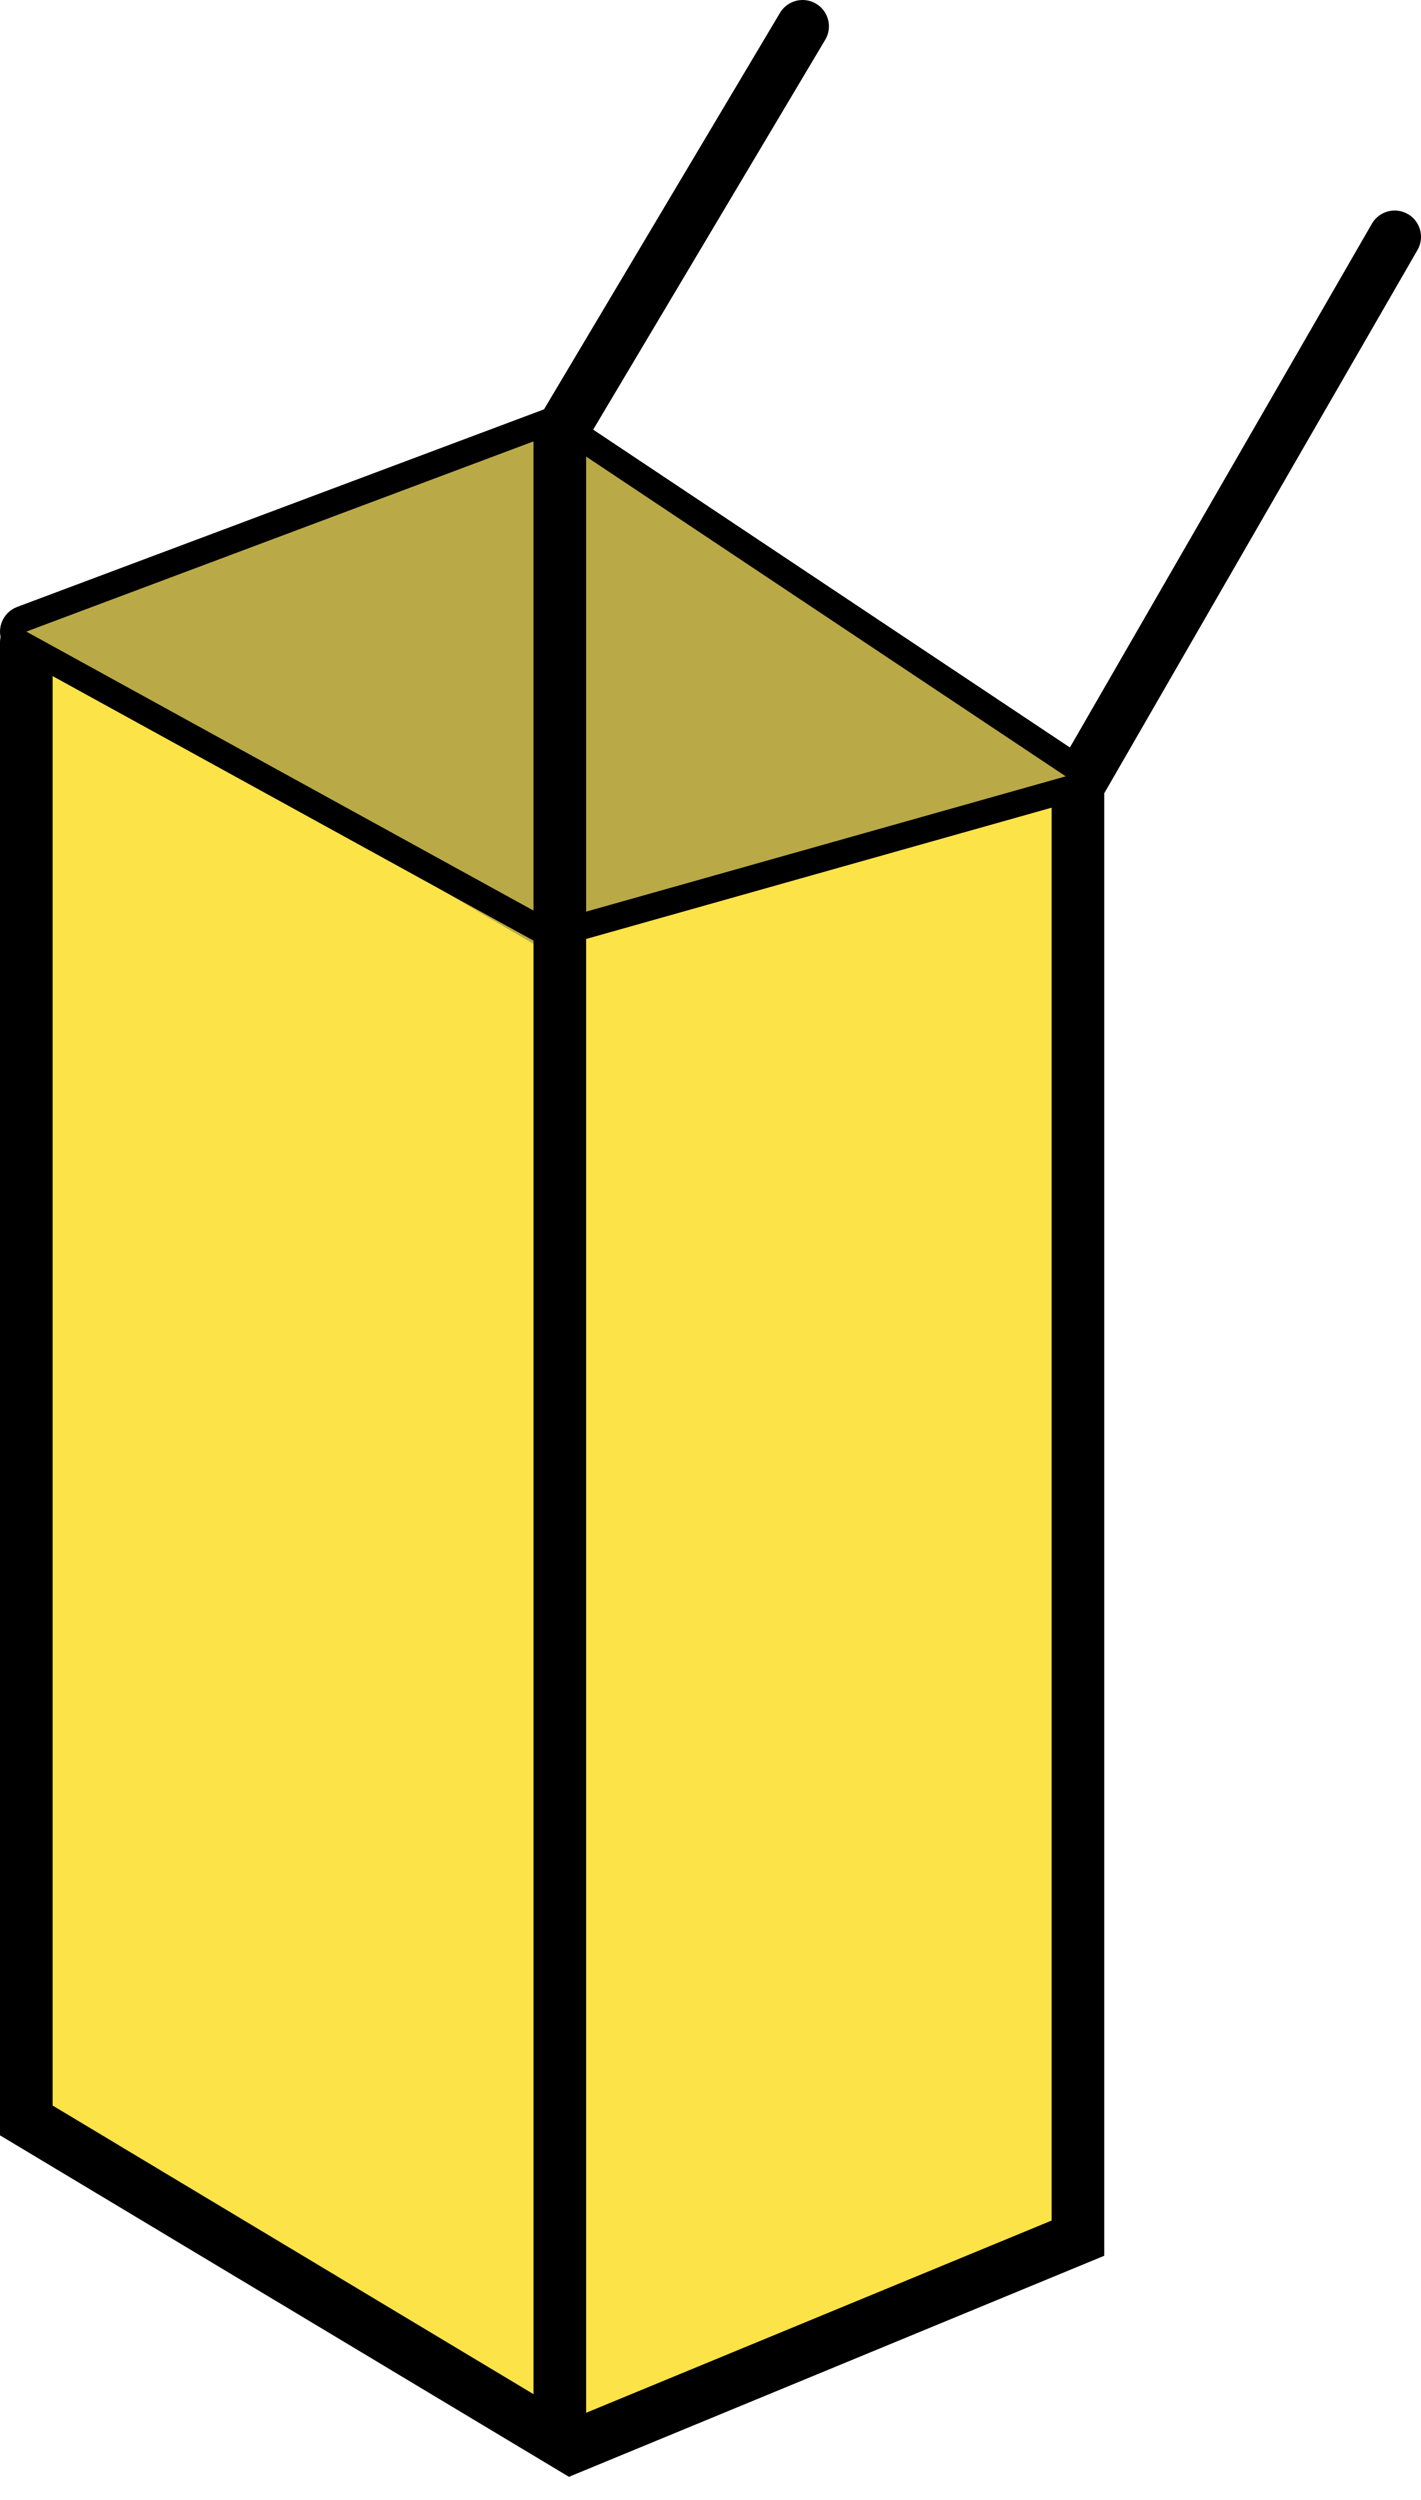
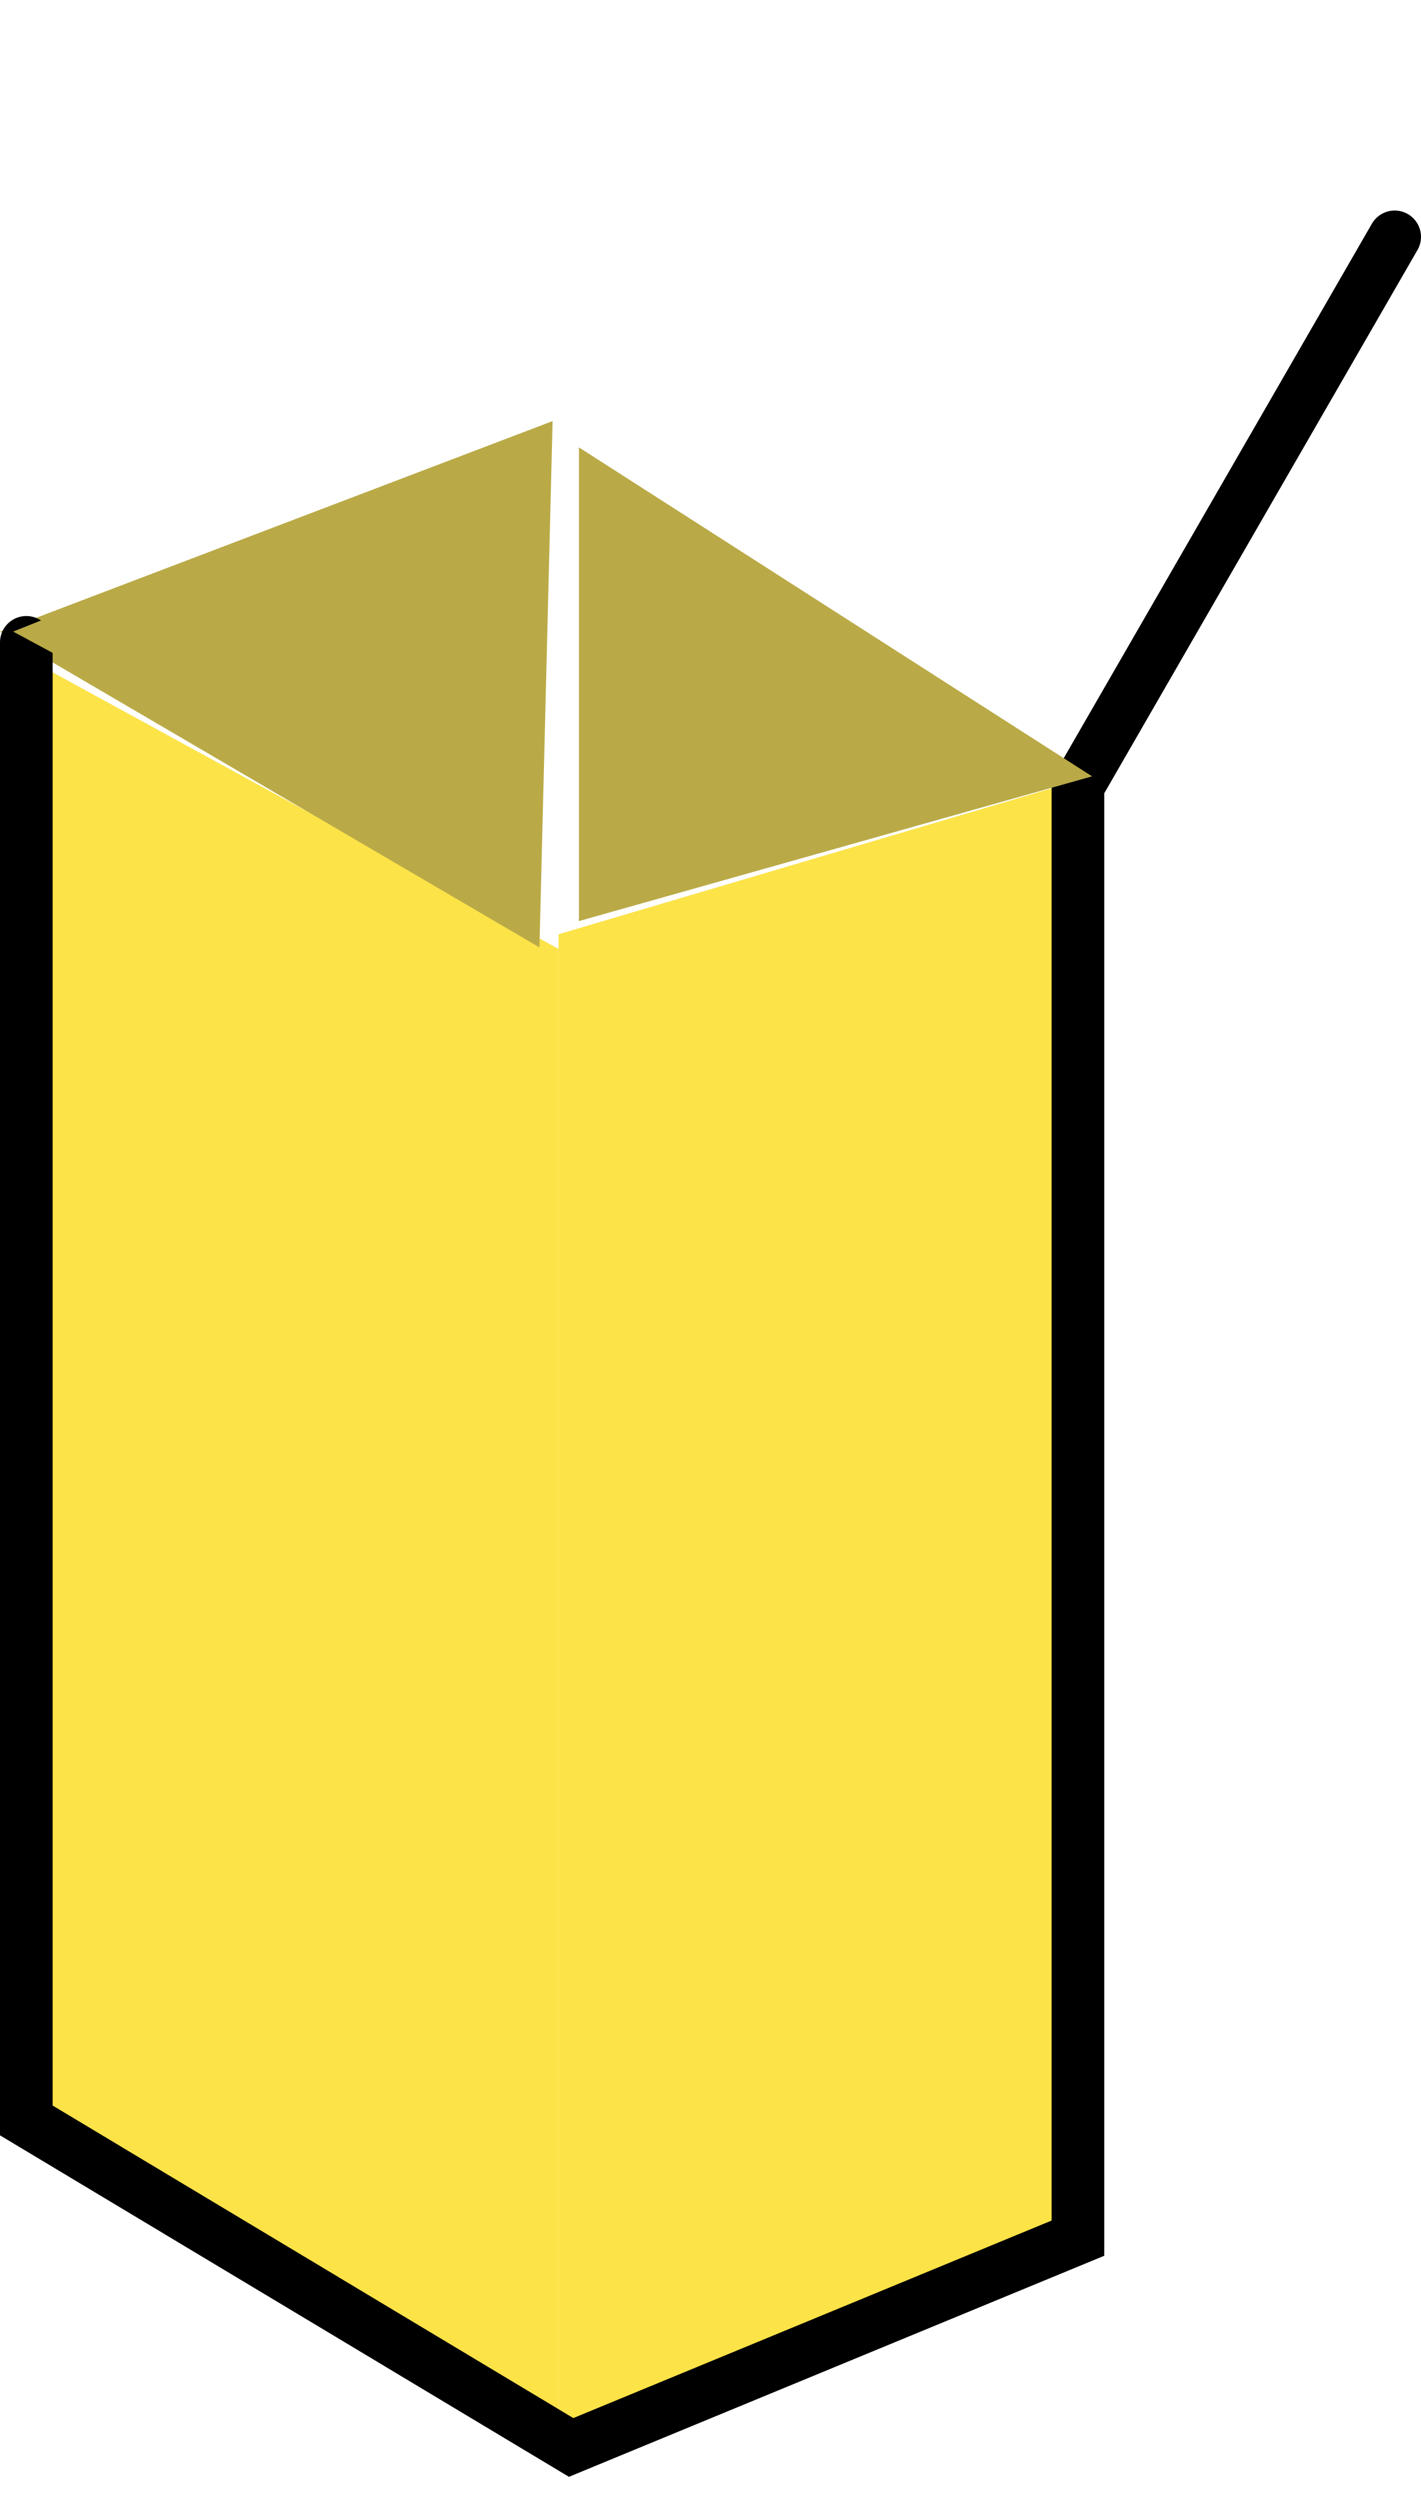
<svg xmlns="http://www.w3.org/2000/svg" width="54" height="95" viewBox="0 0 54 95" fill="none">
  <path d="M1 25L21.226 36.057V92.755L1 79.698L1 25Z" fill="#FCE348" />
  <path d="M21.226 35.5L41.5 29.5L41.842 84.749L21.226 92.796V35.5Z" fill="#FCE348" />
  <path d="M20.5 36L0 24L21 16L20.5 36Z" fill="#BAAA47" />
  <path d="M53 9L40.963 29.876V85.047L21.704 93L1 80.574V24.408" stroke="black" stroke-width="2" stroke-linecap="round" />
  <path d="M22 35V17L41.5 29.5L22 35Z" fill="#BAAA47" />
-   <path d="M30.5 1L21.274 16.5V92.5" stroke="black" stroke-width="2" stroke-linecap="round" />
  <path d="M20 34.5L0.5 24L3 23L20 34.5Z" fill="#BAAA47" />
-   <path d="M0.824 23.532C0.642 23.6 0.515 23.769 0.501 23.964C0.487 24.159 0.588 24.344 0.759 24.438L20.759 35.438C20.874 35.501 21.009 35.517 21.136 35.481L40.636 29.981C40.824 29.928 40.964 29.771 40.994 29.578C41.024 29.385 40.94 29.192 40.777 29.084L21.277 16.084C21.143 15.995 20.975 15.975 20.824 16.032L0.824 23.532Z" stroke="black" stroke-linejoin="round" />
</svg>